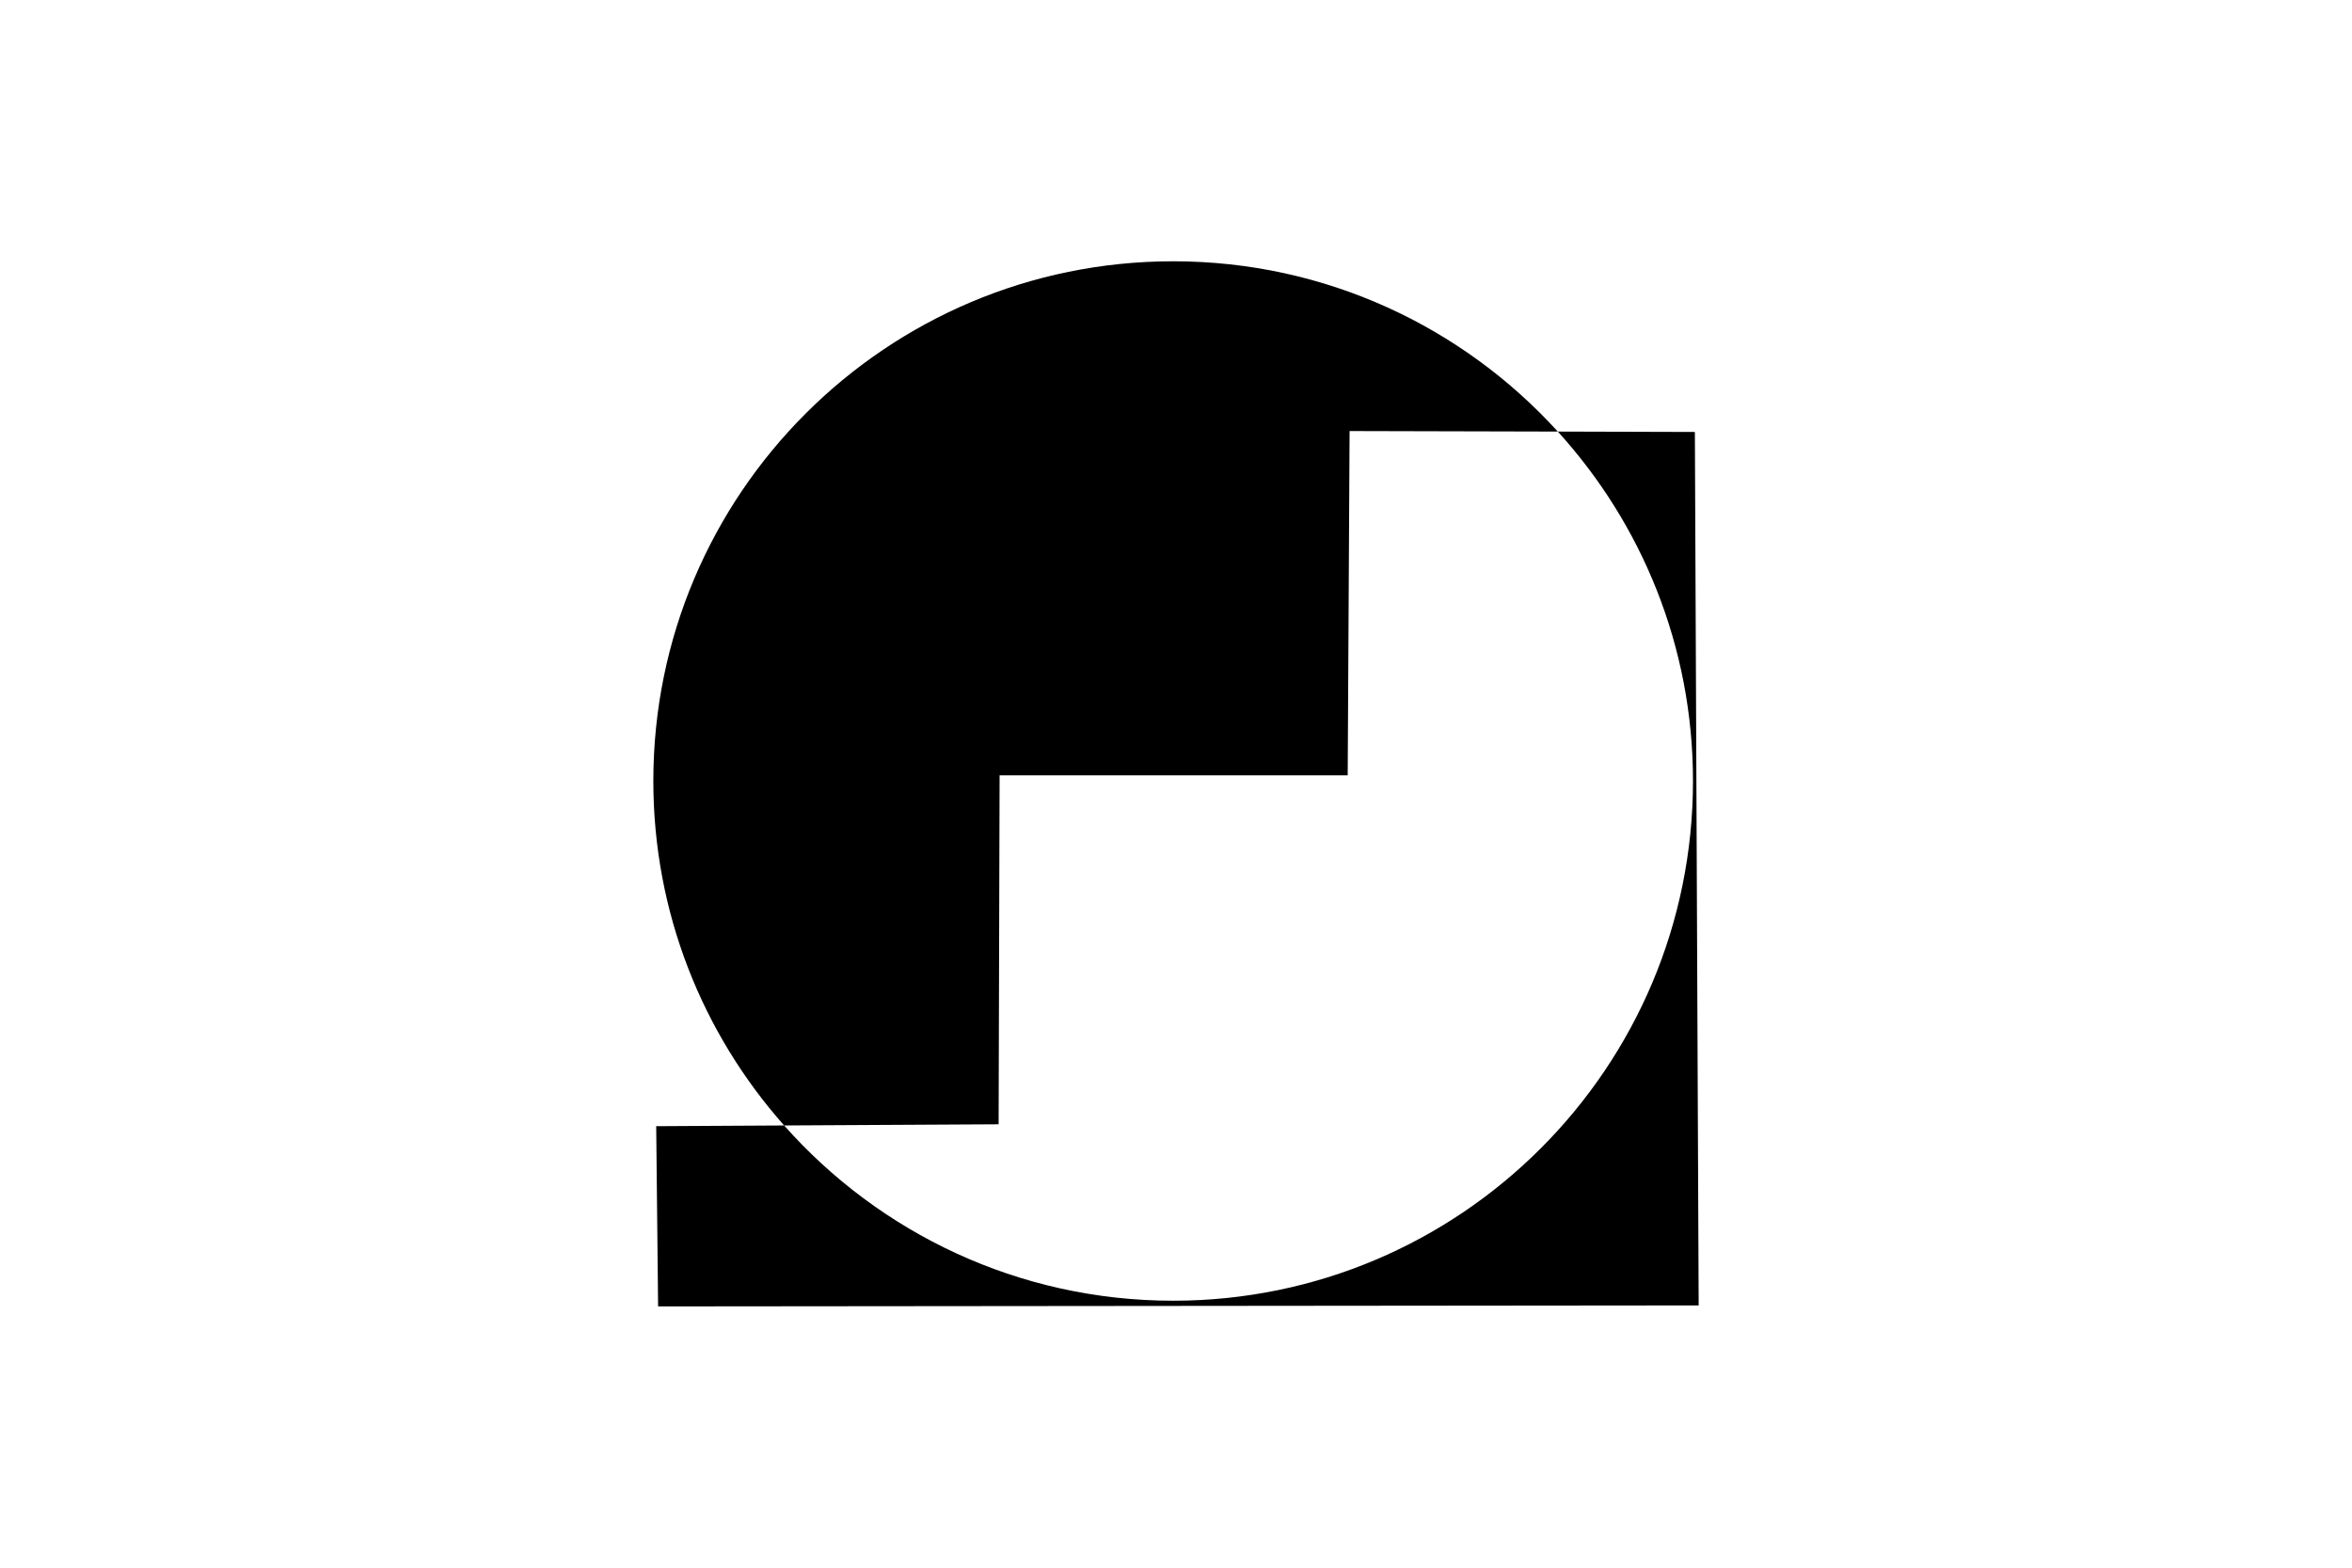
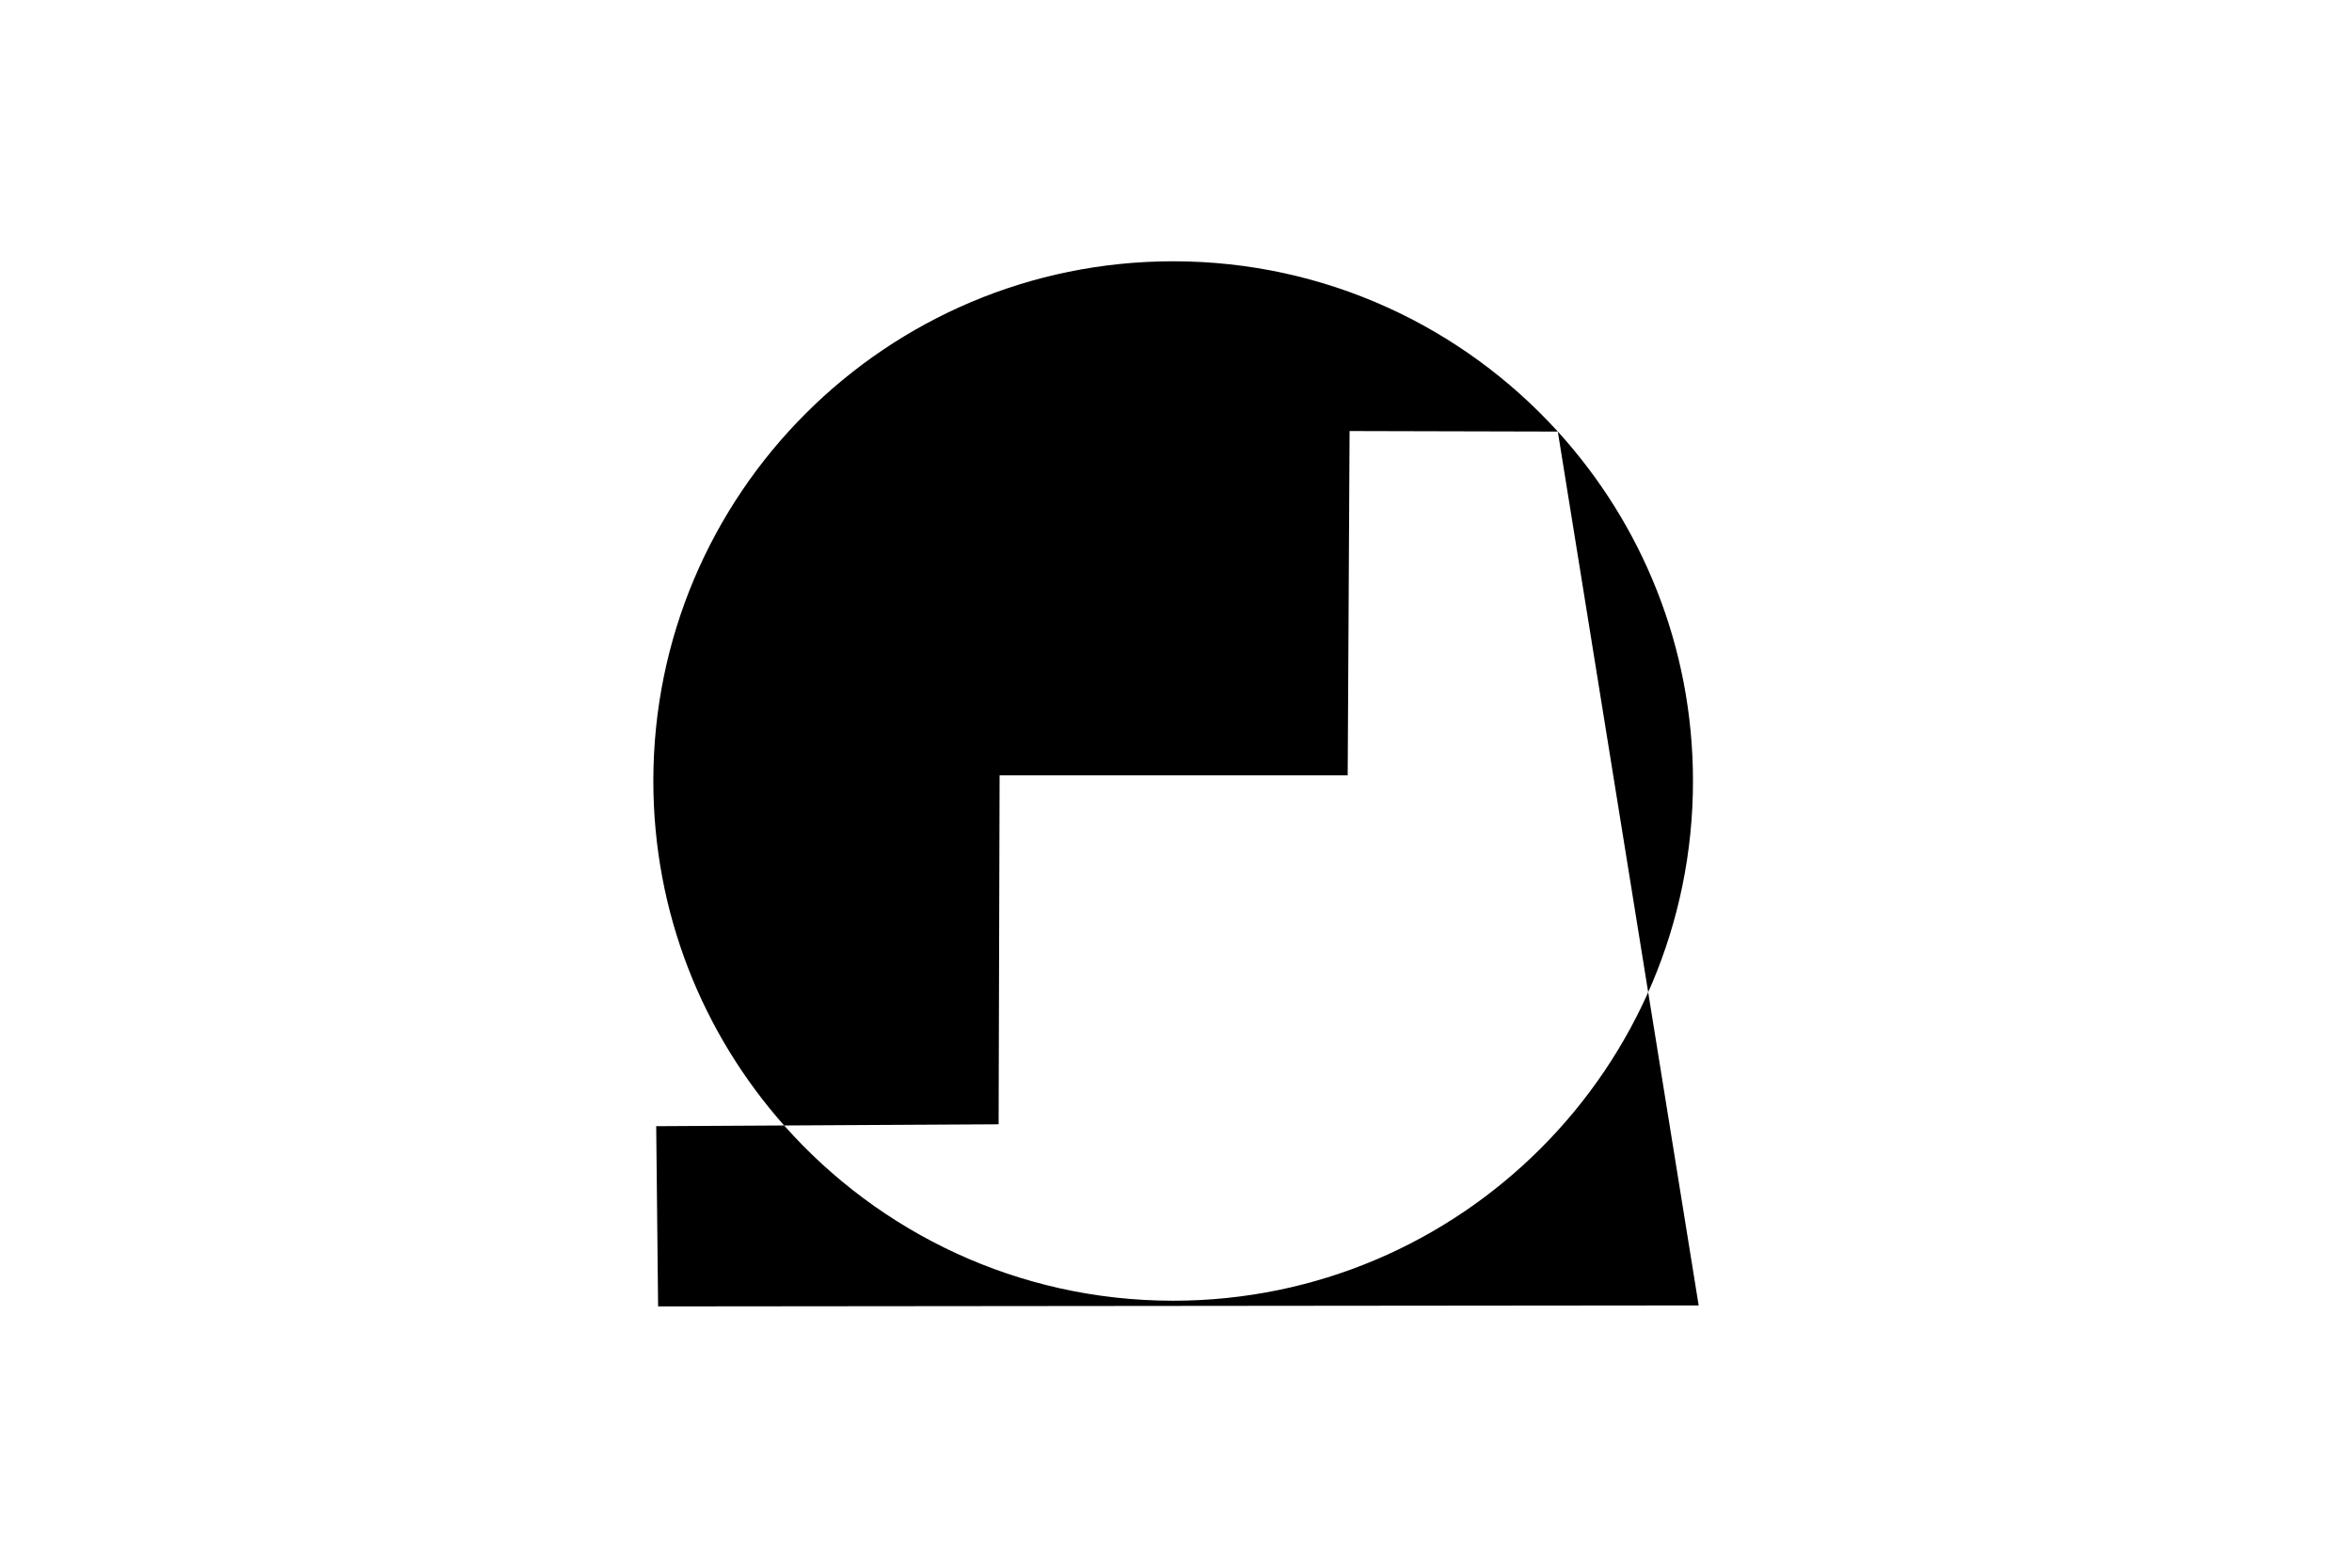
<svg xmlns="http://www.w3.org/2000/svg" height="800" width="1200" viewBox="-75 -125 650 750">
-   <path d="M248.656 0C111.408 0 0 111.376 0 248.625c0 63.213 23.659 120.926 62.563 164.812l102.593-.562.469-166.969h166.5l.906-164.687 99.594.25C387.132 31.437 321.555 0 248.656 0zm183.969 81.469c40.16 44.166 64.656 102.804 64.656 167.156 0 137.245-111.375 248.656-248.625 248.656-74.033 0-140.532-32.446-186.094-83.844l-61.187.344L2.281 500 500 499.531l-1.813-417.875z" font-size="12" fill-rule="evenodd" />
+   <path d="M248.656 0C111.408 0 0 111.376 0 248.625c0 63.213 23.659 120.926 62.563 164.812l102.593-.562.469-166.969h166.5l.906-164.687 99.594.25C387.132 31.437 321.555 0 248.656 0zm183.969 81.469c40.16 44.166 64.656 102.804 64.656 167.156 0 137.245-111.375 248.656-248.625 248.656-74.033 0-140.532-32.446-186.094-83.844l-61.187.344L2.281 500 500 499.531z" font-size="12" fill-rule="evenodd" />
</svg>